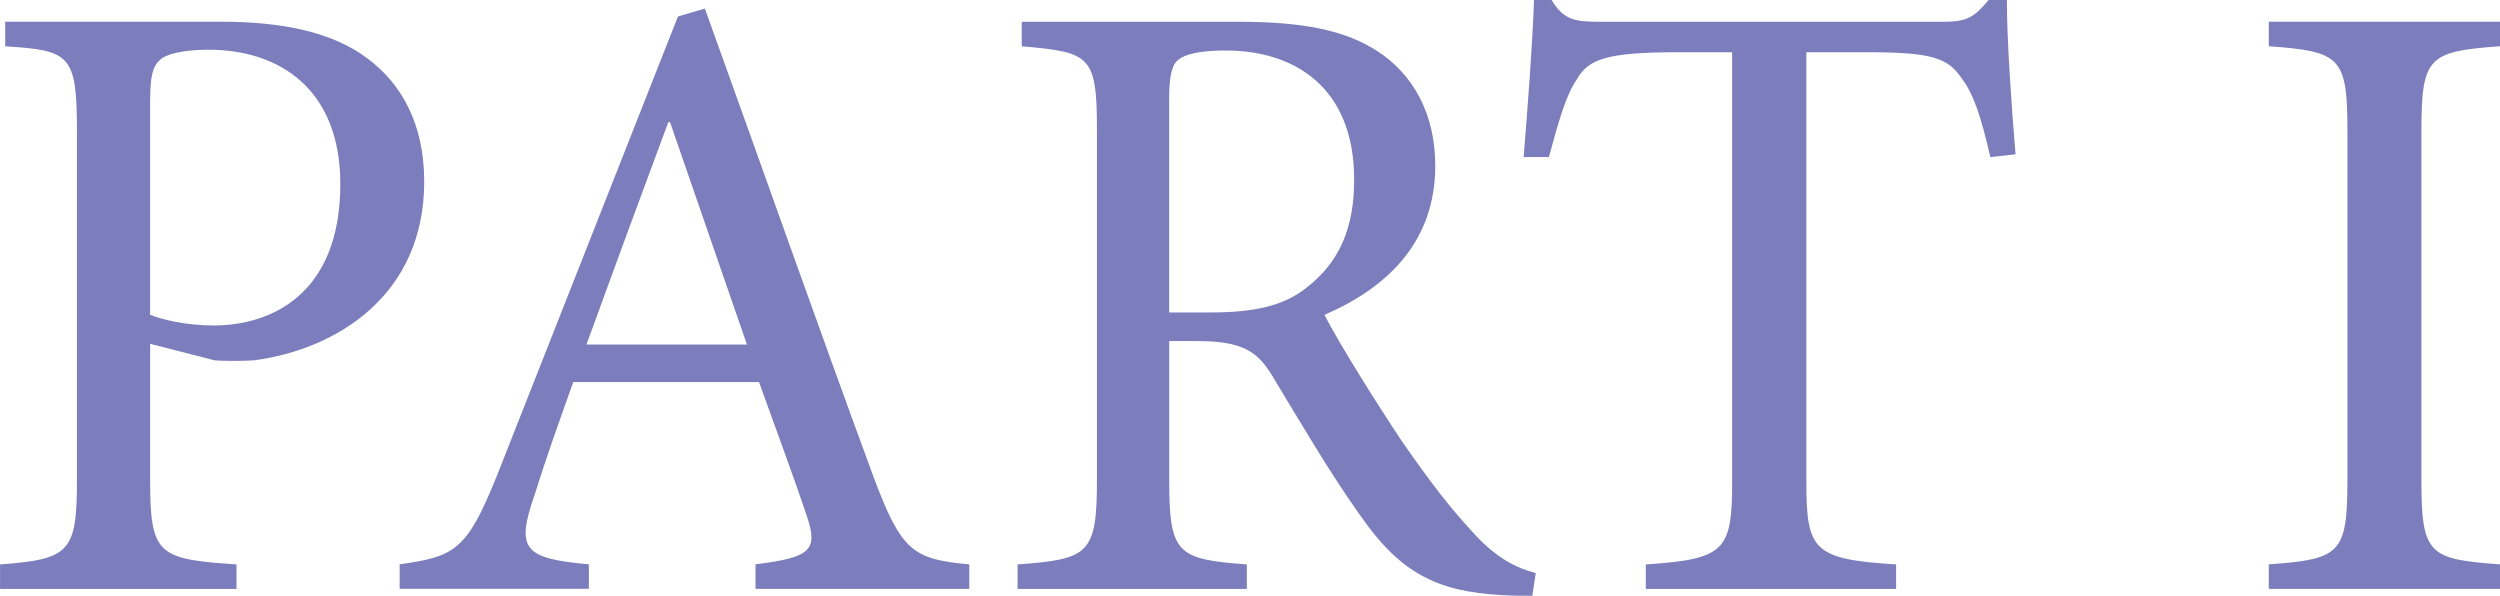
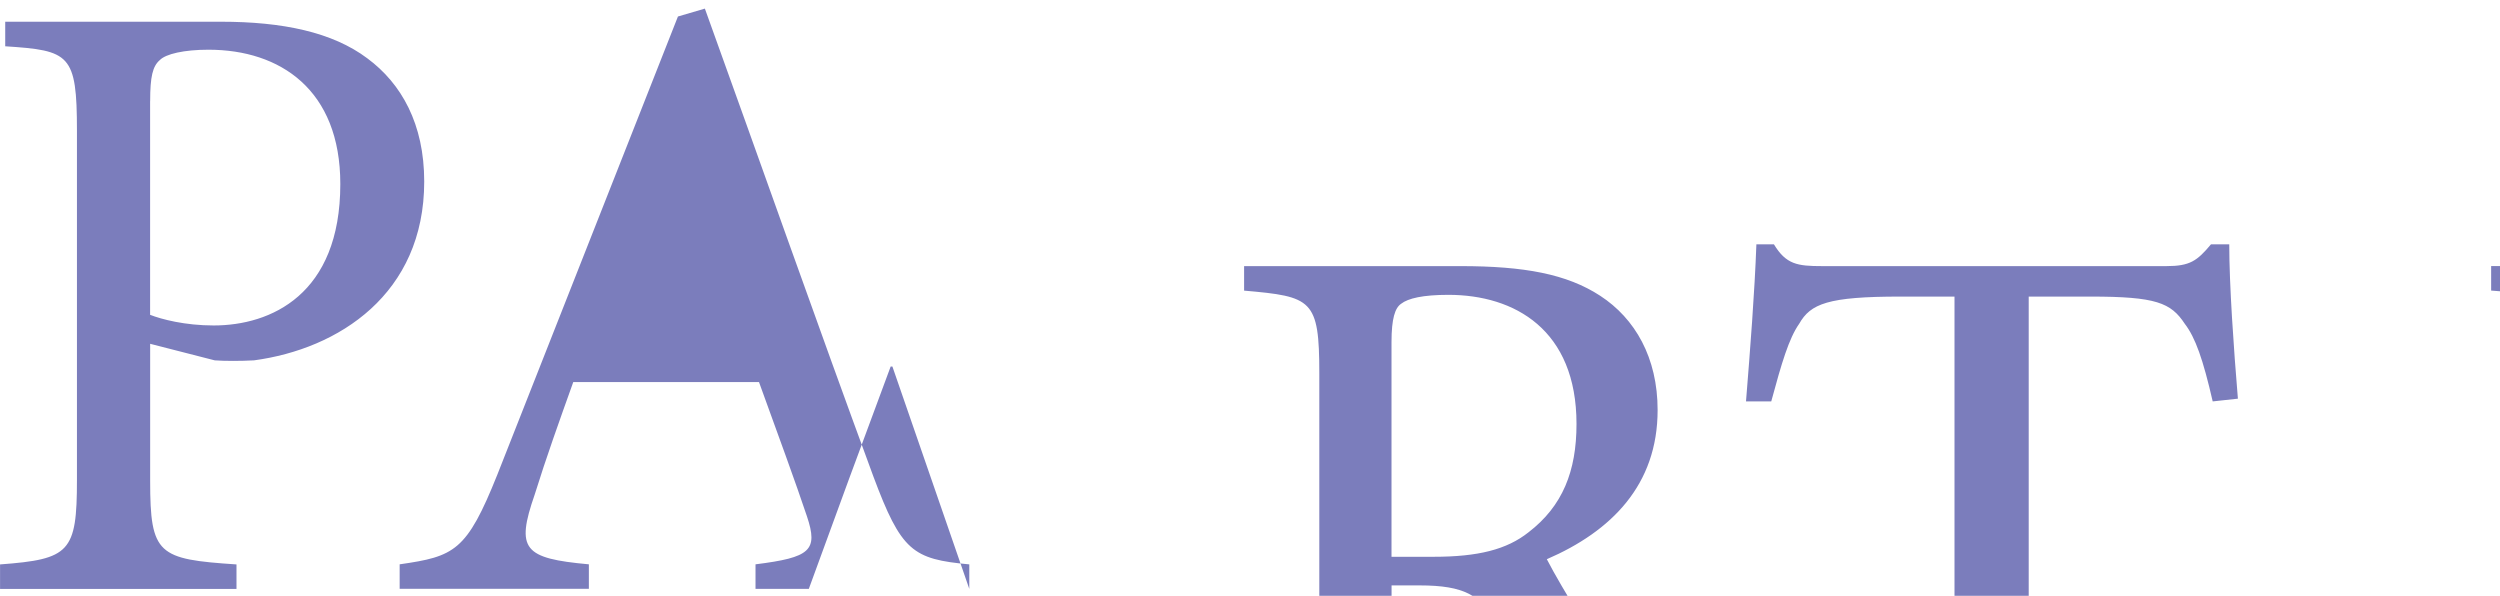
<svg xmlns="http://www.w3.org/2000/svg" xml:space="preserve" width="30.325mm" height="7.227mm" style="shape-rendering:geometricPrecision; text-rendering:geometricPrecision; image-rendering:optimizeQuality; fill-rule:evenodd; clip-rule:evenodd" viewBox="0 0 474.34 113.04">
  <defs>
    <style type="text/css">  .fil0 {fill:#7B7DBC;fill-rule:nonzero}  </style>
  </defs>
  <g id="Слой_x0020_1">
-     <path class="fil0" d="M0.99 4.13l0 4.65c12.25,0.8 13.61,1.45 13.61,16.05l0 66.21c0,13.75 -1.36,15.06 -14.59,16.05l0 4.65 44.86 0 0 -4.65c-14.88,-0.99 -16.38,-1.83 -16.38,-15.86l0 -26 12.25 3.14c1.83,0.14 4.97,0.14 7.46,0 16.05,-2.16 32.29,-12.58 32.29,-33.93 0,-10.93 -4.32,-18.58 -10.79,-23.37 -6.62,-4.97 -16.05,-6.95 -27.78,-6.95l-40.92 0zm27.5 15.06c0,-4.65 0.47,-6.62 1.83,-7.79 1.13,-1.17 4.6,-1.97 9.24,-1.97 13.61,0 25.01,7.6 25.01,25.48 0,21.02 -13.23,26.84 -24.03,26.84 -5.44,0 -9.9,-1.17 -12.06,-2.02l0 -40.54zm155.42 92.54l0 -4.65c-10.75,-0.99 -12.9,-2.49 -18.21,-16.71 -10.61,-28.81 -21.68,-60.25 -31.96,-88.74l-5.11 1.5 -34.26 86.91c-5.82,14.55 -8.12,15.53 -18.54,17.03l0 4.65 35.9 0 0 -4.65c-12.39,-1.13 -13.89,-2.82 -10.28,-13.23 2.16,-6.95 4.65,-13.89 7.32,-21.35l35.24 0c3.66,10.09 6.95,19.05 9.1,25.48 2.16,6.48 0.66,7.79 -9.76,9.1l0 4.65 40.54 0zm-42.19 -46.36l-30.45 0c4.93,-13.56 10.23,-27.97 15.53,-42.19l0.33 0 14.59 42.19zm149.65 43.36c-3.66,-0.99 -7.46,-2.77 -11.92,-7.74 -3.99,-4.32 -7.46,-8.63 -13.42,-17.22 -4.97,-7.46 -11.92,-18.54 -14.73,-24.03 12.25,-5.3 21.02,-14.08 21.02,-28.3 0,-9.95 -4.27,-17.36 -10.89,-21.68 -6.33,-4.13 -14.41,-5.63 -26.51,-5.63l-41.06 0 0 4.65c12.9,1.13 14.27,1.64 14.27,15.72l0 66.54c0,14.08 -1.5,15.06 -15.06,16.05l0 4.65 43.5 0 0 -4.65c-13.23,-0.99 -14.73,-1.97 -14.73,-16.05l0 -26.33 5.3 0c8.63,0 11.45,1.97 14.27,6.62 4.93,8.12 10.89,18.39 16.71,26.51 7.46,10.75 14.41,14.41 26.79,15.06 2.02,0.14 3.85,0.14 5.82,0.14l0.66 -4.32zm-69.54 -49.46l0 -40.73c0,-4.46 0.66,-6.48 1.83,-7.27 1.31,-1.03 4.13,-1.69 8.96,-1.69 12.58,0 24.31,6.62 24.31,24.5 0,8.96 -2.63,15.58 -9.1,20.55 -4.13,3.28 -9.57,4.65 -18.02,4.65l-7.98 0zm160.59 -29.99c-0.8,-9.57 -1.64,-21.68 -1.64,-29.28l-3.47 0c-2.63,3.14 -3.99,4.13 -8.45,4.13l-65.37 0c-4.65,0 -6.8,-0.33 -9.1,-4.13l-3.33 0c-0.33,9.1 -1.17,19.85 -1.97,29.8l4.79 0c1.97,-7.27 3.33,-11.92 5.3,-14.73 2.16,-3.8 5.44,-5.16 19.19,-5.16l10.28 0 0 81.46c0,13.09 -1.31,14.73 -16.38,15.72l0 4.65 47.49 0 0 -4.65c-15.72,-0.99 -17.03,-2.63 -17.03,-15.72l0 -81.46 11.73 0c12.44,0 15.25,1.17 17.88,5.16 2.02,2.63 3.47,6.76 5.3,14.73l4.79 -0.52zm91.93 82.45l0 -4.65c-13.56,-0.99 -14.92,-1.83 -14.92,-16.05l0 -66.21c0,-14.08 1.36,-15.06 14.92,-16.05l0 -4.65 -43.88 0 0 4.65c13.56,0.99 14.92,1.97 14.92,16.05l0 66.21c0,14.08 -1.36,15.06 -14.92,16.05l0 4.65 43.88 0z" />
+     <path class="fil0" d="M0.99 4.13l0 4.65c12.25,0.8 13.61,1.45 13.61,16.05l0 66.21c0,13.75 -1.36,15.06 -14.59,16.05l0 4.65 44.86 0 0 -4.65c-14.88,-0.99 -16.38,-1.83 -16.38,-15.86l0 -26 12.25 3.14c1.83,0.14 4.97,0.14 7.46,0 16.05,-2.16 32.29,-12.58 32.29,-33.93 0,-10.93 -4.32,-18.58 -10.79,-23.37 -6.62,-4.97 -16.05,-6.95 -27.78,-6.95l-40.92 0zm27.5 15.06c0,-4.65 0.47,-6.62 1.83,-7.79 1.13,-1.17 4.6,-1.97 9.24,-1.97 13.61,0 25.01,7.6 25.01,25.48 0,21.02 -13.23,26.84 -24.03,26.84 -5.44,0 -9.9,-1.17 -12.06,-2.02l0 -40.54zm155.42 92.54l0 -4.65c-10.75,-0.99 -12.9,-2.49 -18.21,-16.71 -10.61,-28.81 -21.68,-60.25 -31.96,-88.74l-5.11 1.5 -34.26 86.91c-5.82,14.55 -8.12,15.53 -18.54,17.03l0 4.65 35.9 0 0 -4.65c-12.39,-1.13 -13.89,-2.82 -10.28,-13.23 2.16,-6.95 4.65,-13.89 7.32,-21.35l35.24 0c3.66,10.09 6.95,19.05 9.1,25.48 2.16,6.48 0.66,7.79 -9.76,9.1l0 4.65 40.54 0zl-30.45 0c4.93,-13.56 10.23,-27.97 15.53,-42.19l0.33 0 14.59 42.19zm149.65 43.36c-3.66,-0.99 -7.46,-2.77 -11.92,-7.74 -3.99,-4.32 -7.46,-8.63 -13.42,-17.22 -4.97,-7.46 -11.92,-18.54 -14.73,-24.03 12.25,-5.3 21.02,-14.08 21.02,-28.3 0,-9.95 -4.27,-17.36 -10.89,-21.68 -6.33,-4.13 -14.41,-5.63 -26.51,-5.63l-41.06 0 0 4.65c12.9,1.13 14.27,1.64 14.27,15.72l0 66.54c0,14.08 -1.5,15.06 -15.06,16.05l0 4.65 43.5 0 0 -4.65c-13.23,-0.99 -14.73,-1.97 -14.73,-16.05l0 -26.33 5.3 0c8.63,0 11.45,1.97 14.27,6.62 4.93,8.12 10.89,18.39 16.71,26.51 7.46,10.75 14.41,14.41 26.79,15.06 2.02,0.14 3.85,0.14 5.82,0.14l0.66 -4.32zm-69.54 -49.46l0 -40.73c0,-4.46 0.66,-6.48 1.83,-7.27 1.31,-1.03 4.13,-1.69 8.96,-1.69 12.58,0 24.31,6.62 24.31,24.5 0,8.96 -2.63,15.58 -9.1,20.55 -4.13,3.28 -9.57,4.65 -18.02,4.65l-7.98 0zm160.59 -29.99c-0.8,-9.57 -1.64,-21.68 -1.64,-29.28l-3.47 0c-2.63,3.14 -3.99,4.13 -8.45,4.13l-65.37 0c-4.65,0 -6.8,-0.33 -9.1,-4.13l-3.33 0c-0.33,9.1 -1.17,19.85 -1.97,29.8l4.79 0c1.97,-7.27 3.33,-11.92 5.3,-14.73 2.16,-3.8 5.44,-5.16 19.19,-5.16l10.28 0 0 81.46c0,13.09 -1.31,14.73 -16.38,15.72l0 4.65 47.49 0 0 -4.65c-15.72,-0.99 -17.03,-2.63 -17.03,-15.72l0 -81.46 11.73 0c12.44,0 15.25,1.17 17.88,5.16 2.02,2.63 3.47,6.76 5.3,14.73l4.79 -0.52zm91.93 82.45l0 -4.65c-13.56,-0.99 -14.92,-1.83 -14.92,-16.05l0 -66.21c0,-14.08 1.36,-15.06 14.92,-16.05l0 -4.65 -43.88 0 0 4.65c13.56,0.99 14.92,1.97 14.92,16.05l0 66.21c0,14.08 -1.36,15.06 -14.92,16.05l0 4.65 43.88 0z" />
  </g>
</svg>